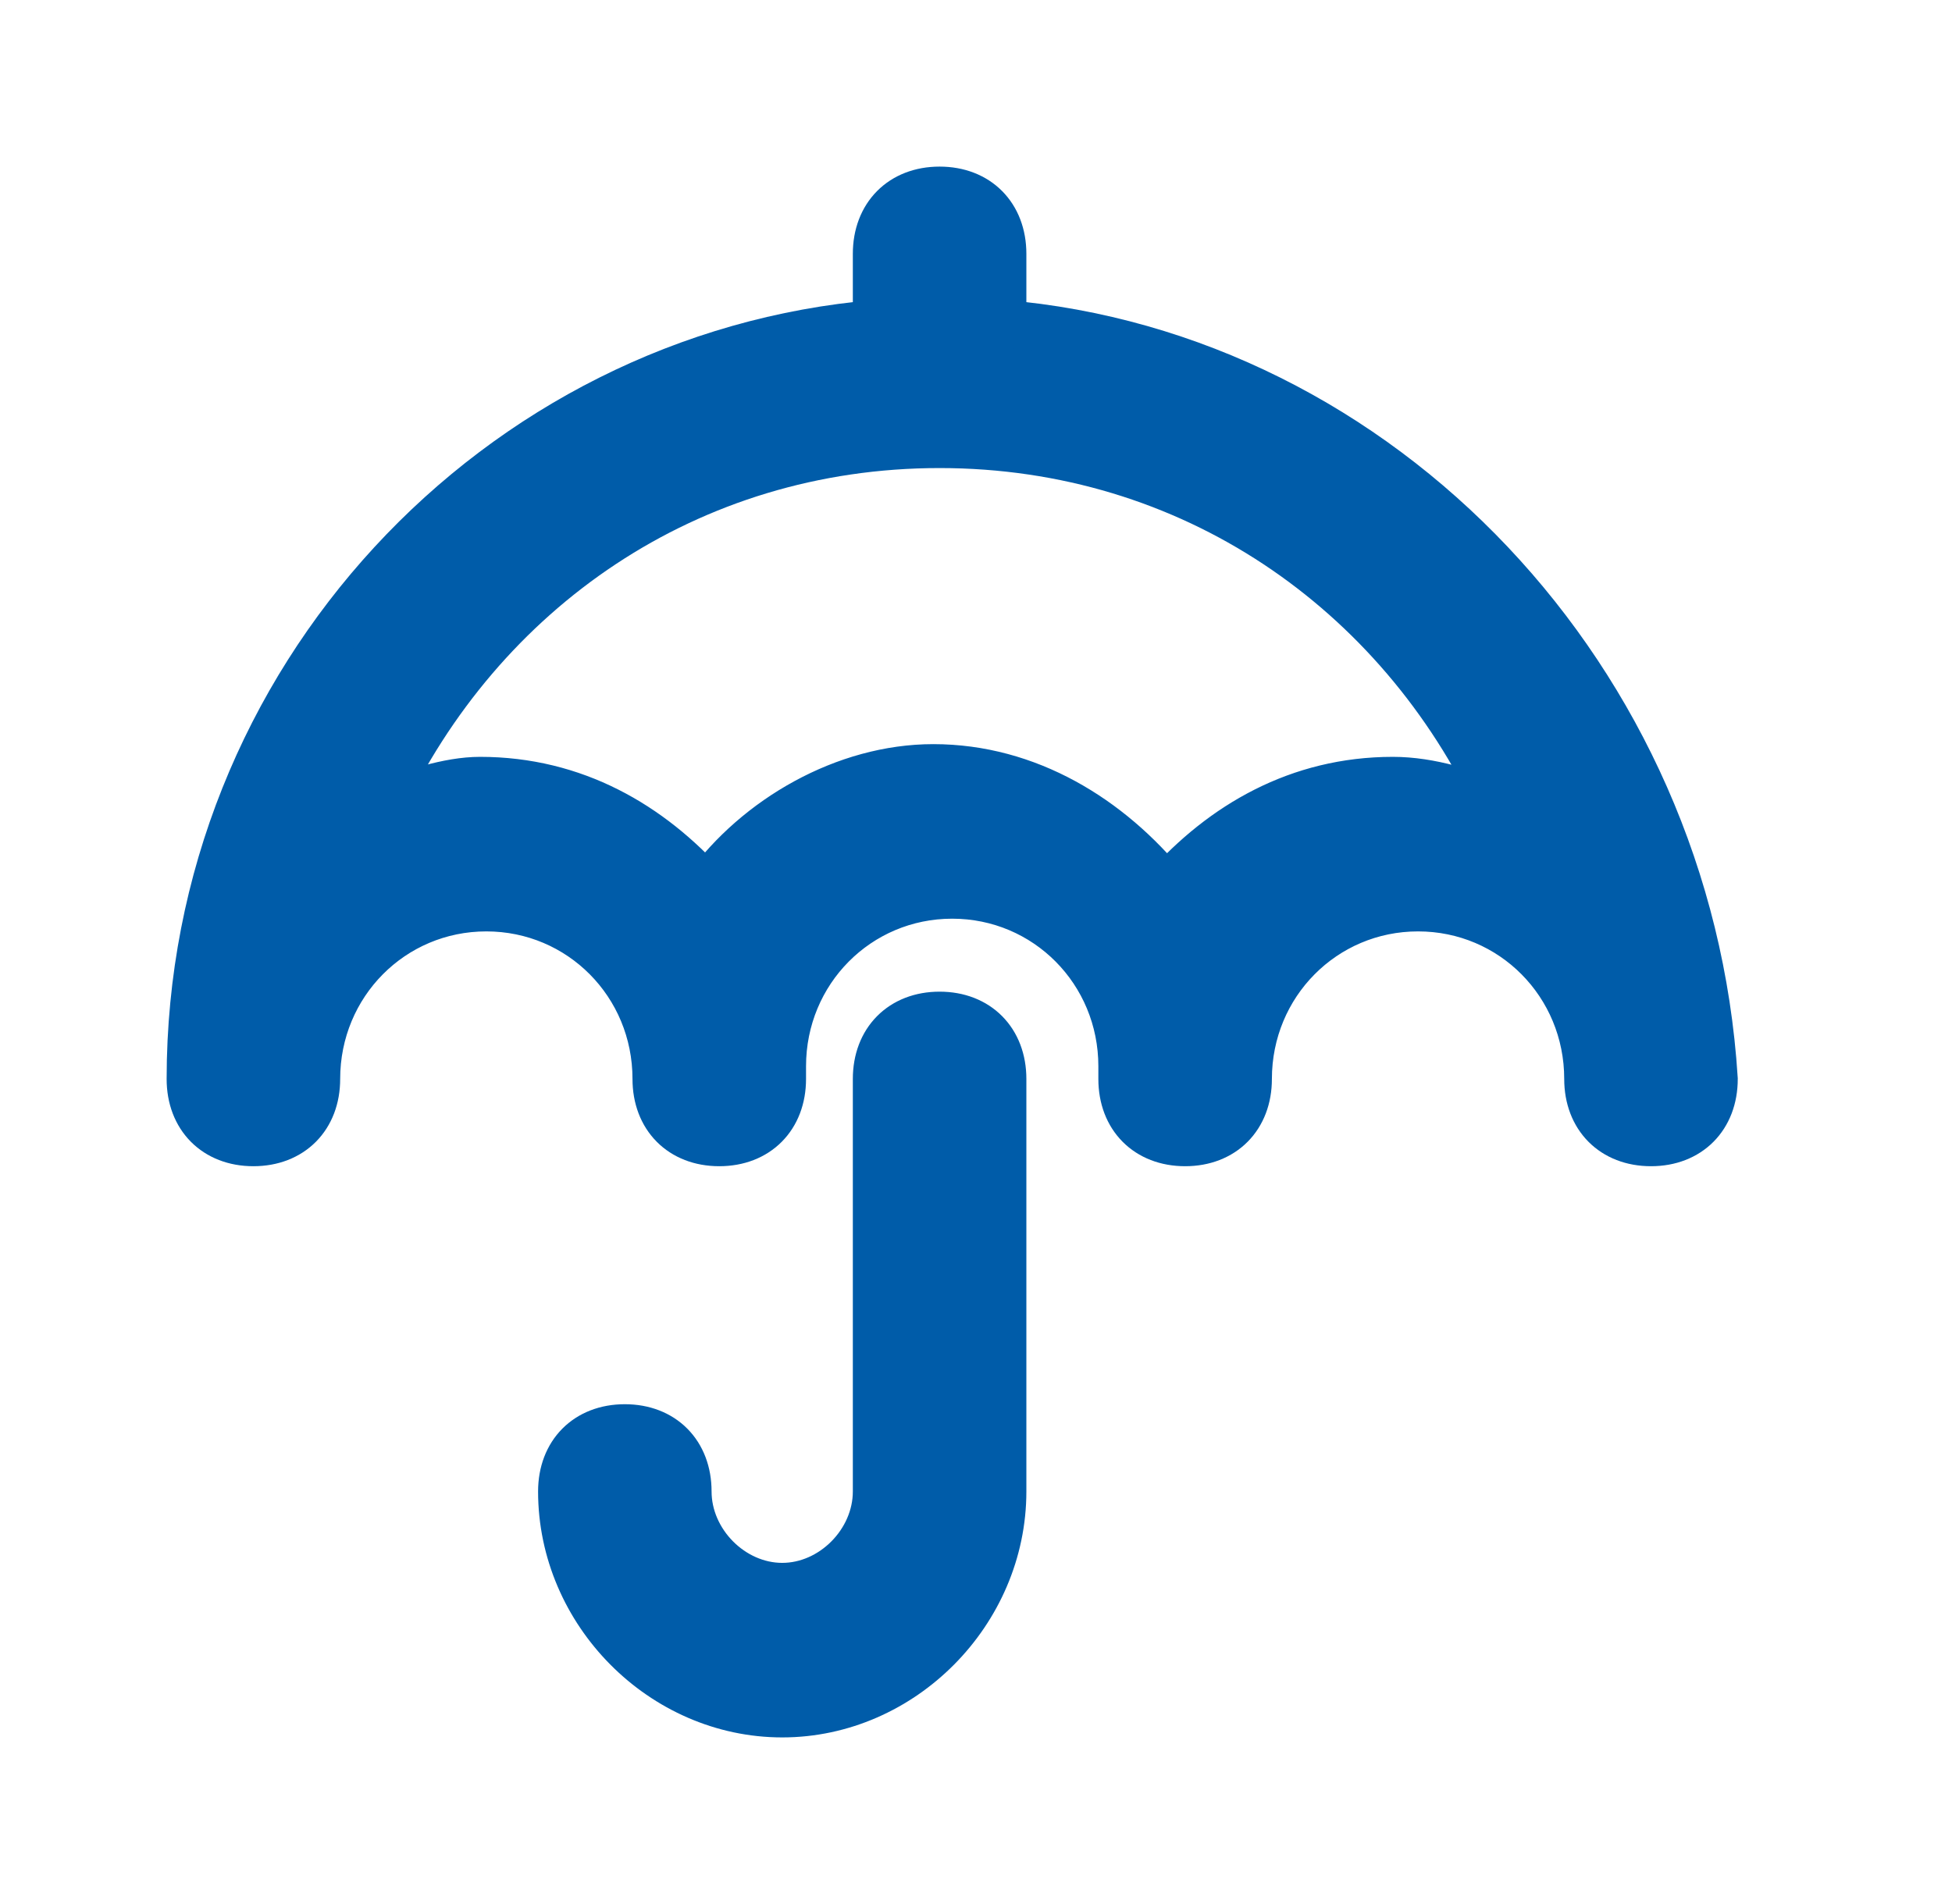
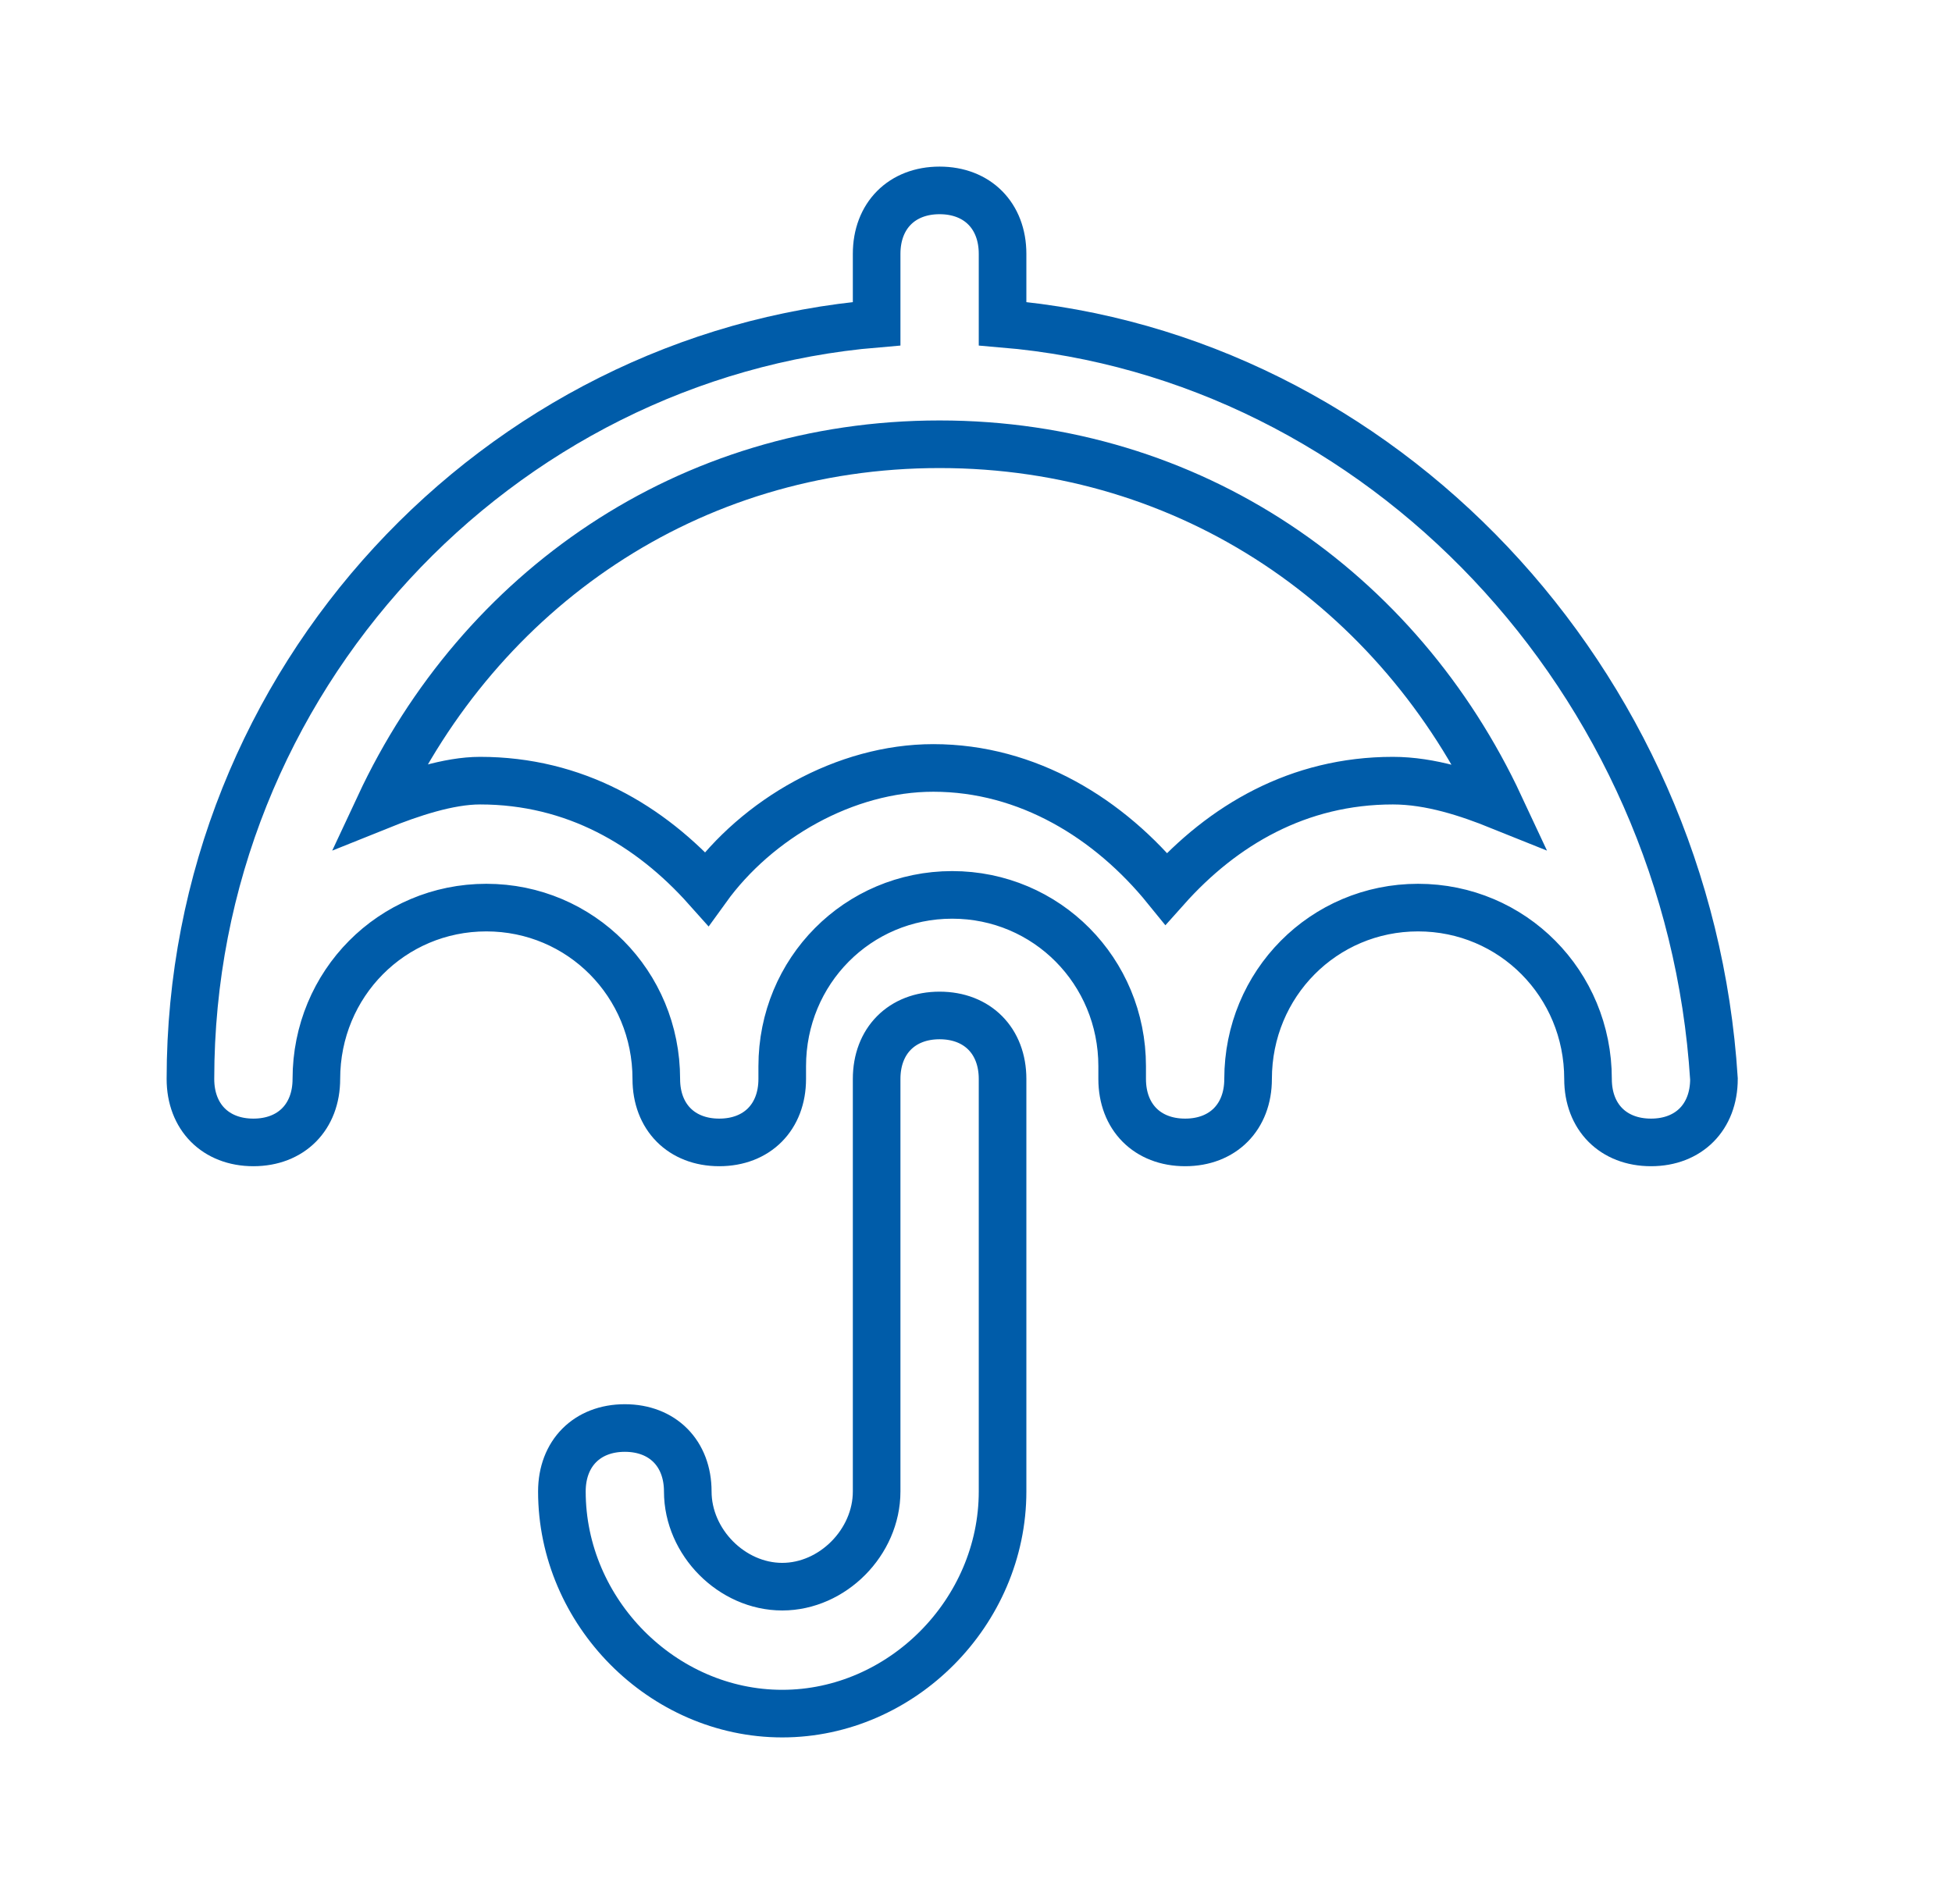
<svg xmlns="http://www.w3.org/2000/svg" width="41" height="40" viewBox="0 0 41 40" fill="none">
-   <path d="M21.058 22.667V31.333C21.058 33.867 18.942 36 16.43 36C13.917 36 11.802 33.867 11.802 31.333C11.802 30.533 12.331 30 13.124 30C13.917 30 14.446 30.533 14.446 31.333C14.446 32.4 15.372 33.333 16.43 33.333C17.488 33.333 18.413 32.4 18.413 31.333V22.667C18.413 21.867 18.942 21.333 19.735 21.333C20.529 21.333 21.058 21.867 21.058 22.667ZM29.256 16.4C27.273 16.4 25.686 17.333 24.496 18.667C23.306 17.2 21.587 16.133 19.603 16.133C17.752 16.133 15.901 17.2 14.843 18.667C13.653 17.333 12.066 16.4 10.083 16.4C9.421 16.4 8.628 16.667 7.967 16.933C10.083 12.4 14.446 9.333 19.735 9.333C25.025 9.333 29.388 12.4 31.504 16.933C30.843 16.667 30.05 16.4 29.256 16.4ZM21.058 6.8V5.333C21.058 4.533 20.529 4 19.735 4C18.942 4 18.413 4.533 18.413 5.333V6.8C10.479 7.467 4 14.267 4 22.667C4 23.467 4.529 24 5.322 24C6.116 24 6.645 23.467 6.645 22.667C6.645 20.667 8.231 19.067 10.215 19.067C12.198 19.067 13.785 20.667 13.785 22.667C13.785 23.467 14.314 24 15.107 24C15.901 24 16.43 23.467 16.43 22.667V22.4C16.43 20.4 18.017 18.8 20 18.8C21.983 18.8 23.57 20.4 23.57 22.4V22.667C23.57 23.467 24.099 24 24.893 24C25.686 24 26.215 23.467 26.215 22.667C26.215 20.667 27.802 19.067 29.785 19.067C31.769 19.067 33.355 20.667 33.355 22.667C33.355 23.467 33.884 24 34.678 24C35.471 24 36 23.467 36 22.667C35.471 14.267 28.992 7.467 21.058 6.8Z" fill="#005CA9" />
  <path d="M21.058 22.667V31.333C21.058 33.867 18.942 36 16.43 36C13.917 36 11.802 33.867 11.802 31.333C11.802 30.533 12.331 30 13.124 30C13.917 30 14.446 30.533 14.446 31.333C14.446 32.4 15.372 33.333 16.43 33.333C17.488 33.333 18.413 32.4 18.413 31.333V22.667C18.413 21.867 18.942 21.333 19.735 21.333C20.529 21.333 21.058 21.867 21.058 22.667ZM29.256 16.4C27.273 16.4 25.686 17.333 24.496 18.667C23.306 17.2 21.587 16.133 19.603 16.133C17.752 16.133 15.901 17.2 14.843 18.667C13.653 17.333 12.066 16.4 10.083 16.4C9.421 16.4 8.628 16.667 7.967 16.933C10.083 12.4 14.446 9.333 19.735 9.333C25.025 9.333 29.388 12.4 31.504 16.933C30.843 16.667 30.05 16.4 29.256 16.4ZM21.058 6.8V5.333C21.058 4.533 20.529 4 19.735 4C18.942 4 18.413 4.533 18.413 5.333V6.8C10.479 7.467 4 14.267 4 22.667C4 23.467 4.529 24 5.322 24C6.116 24 6.645 23.467 6.645 22.667C6.645 20.667 8.231 19.067 10.215 19.067C12.198 19.067 13.785 20.667 13.785 22.667C13.785 23.467 14.314 24 15.107 24C15.901 24 16.43 23.467 16.43 22.667V22.4C16.43 20.4 18.017 18.8 20 18.8C21.983 18.8 23.57 20.4 23.57 22.4V22.667C23.57 23.467 24.099 24 24.893 24C25.686 24 26.215 23.467 26.215 22.667C26.215 20.667 27.802 19.067 29.785 19.067C31.769 19.067 33.355 20.667 33.355 22.667C33.355 23.467 33.884 24 34.678 24C35.471 24 36 23.467 36 22.667C35.471 14.267 28.992 7.467 21.058 6.8Z" stroke="#005CA9" />
</svg>